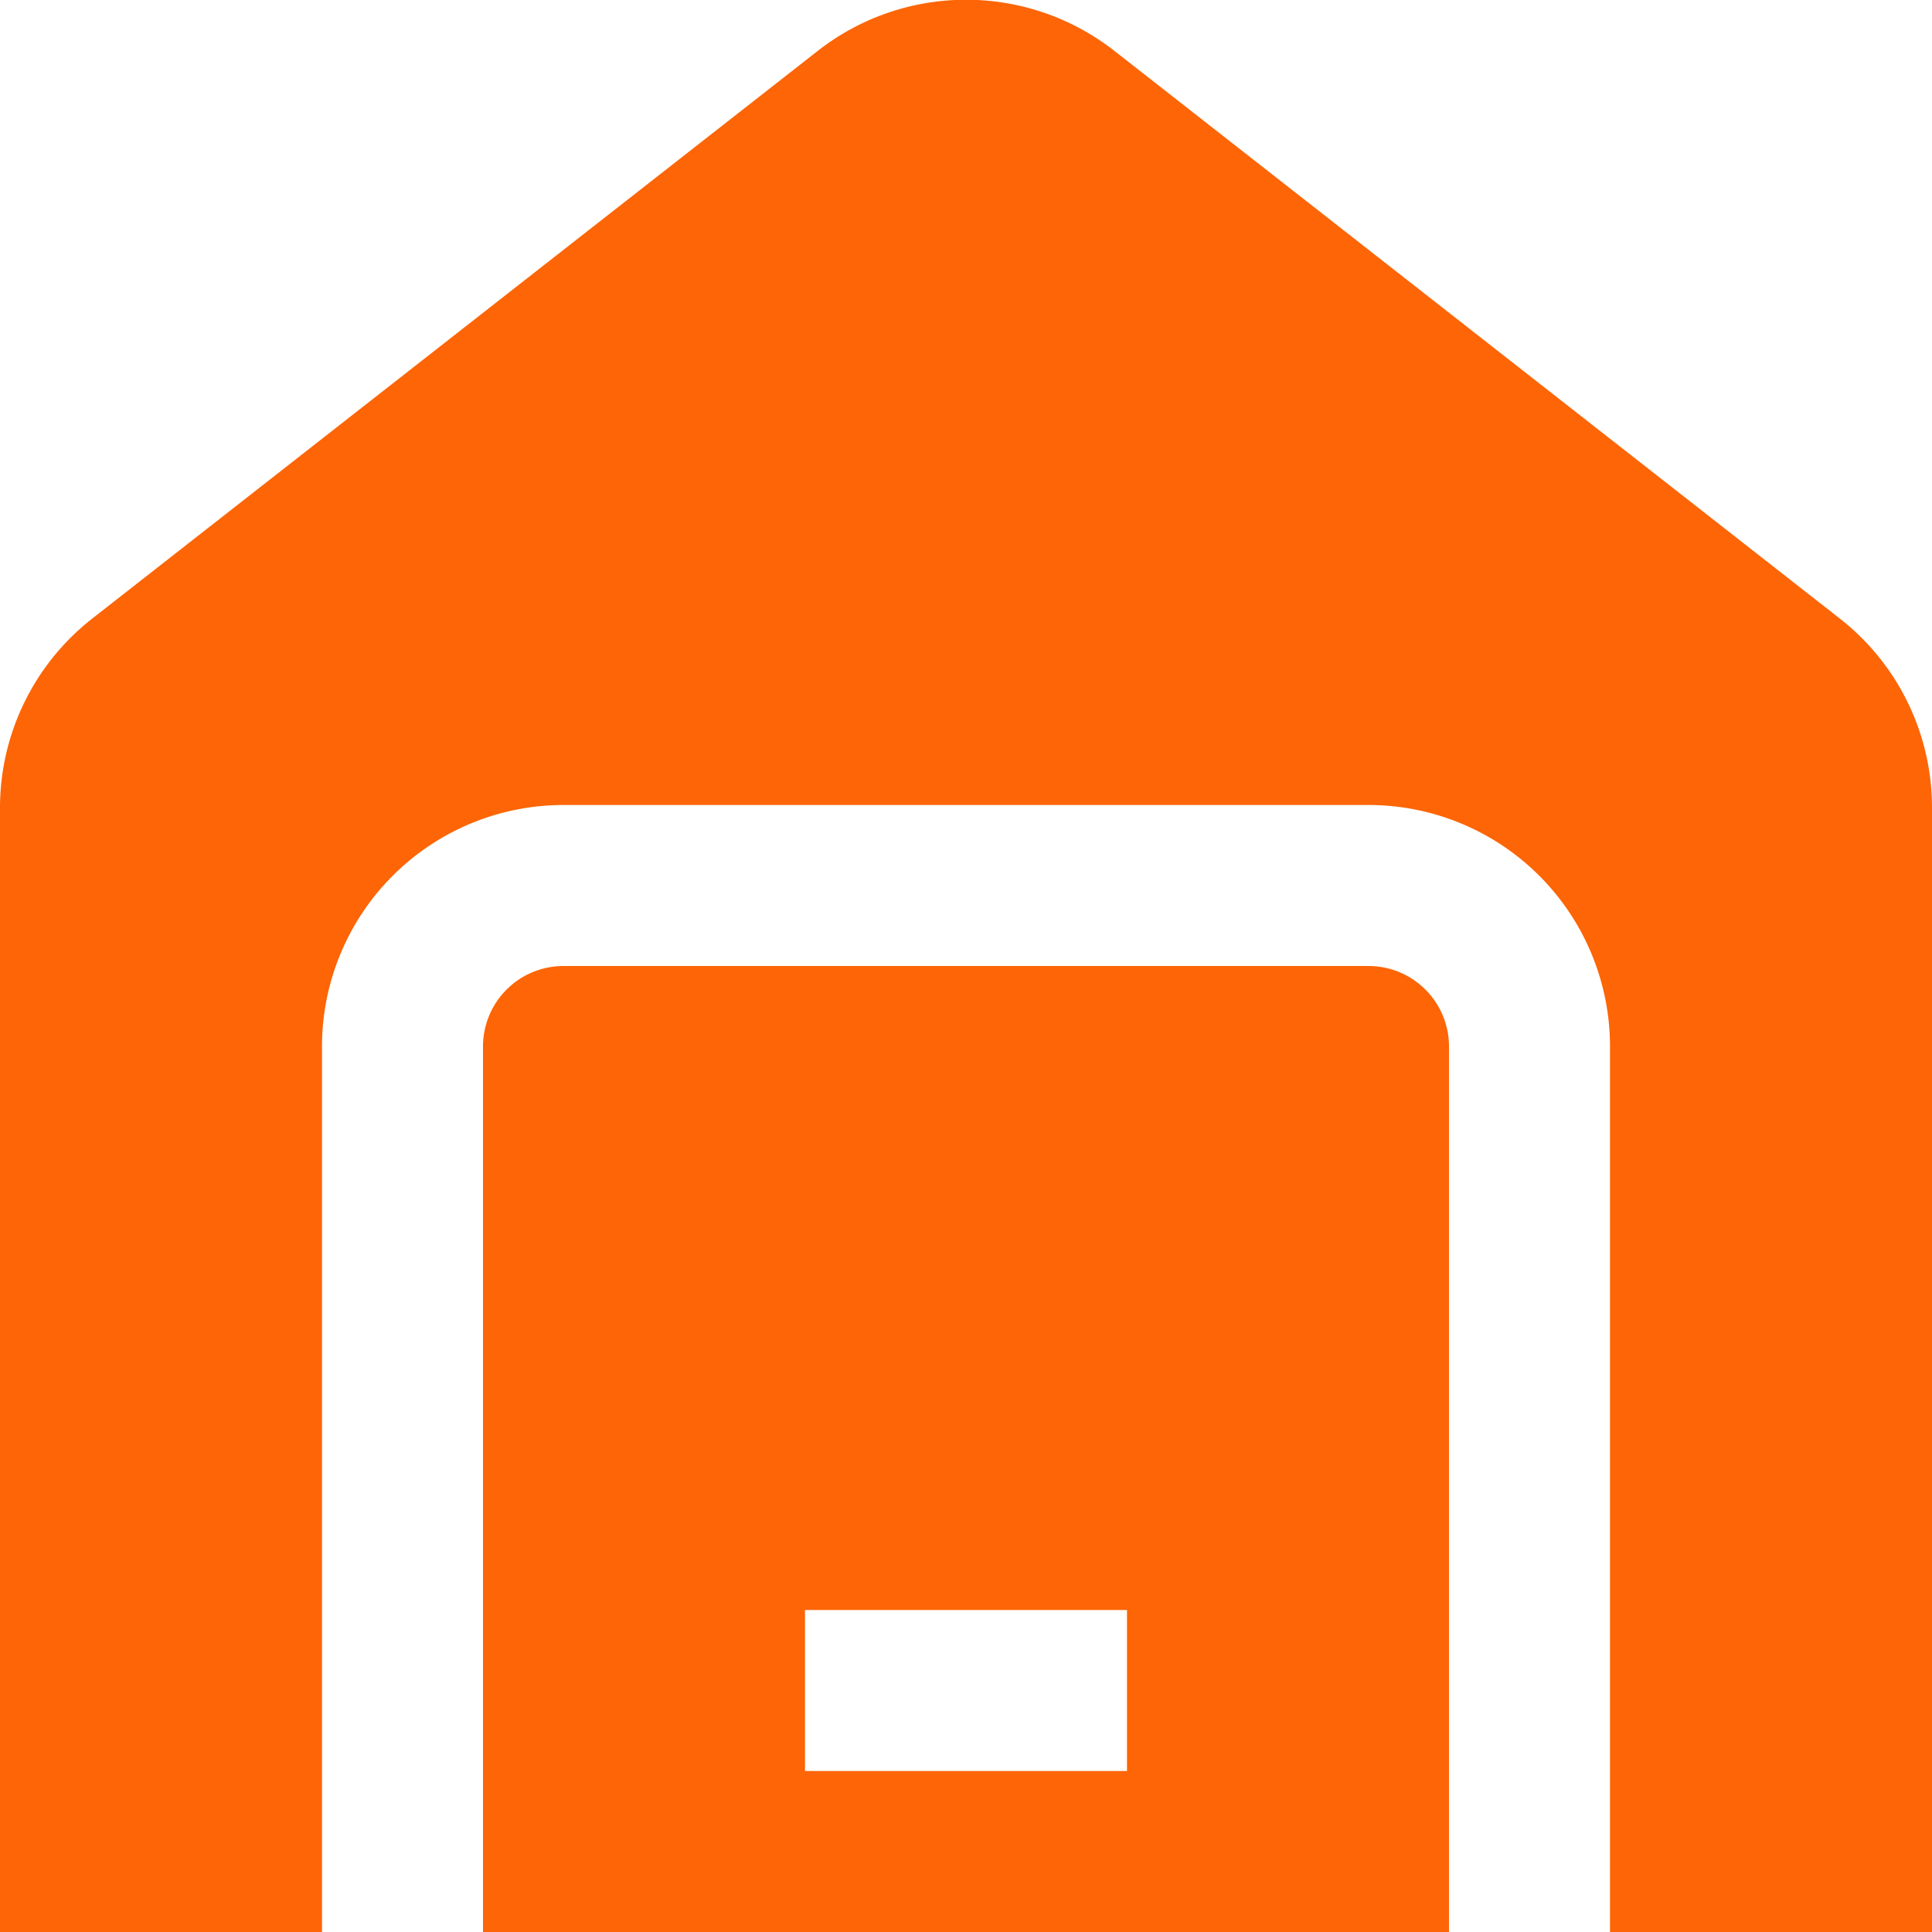
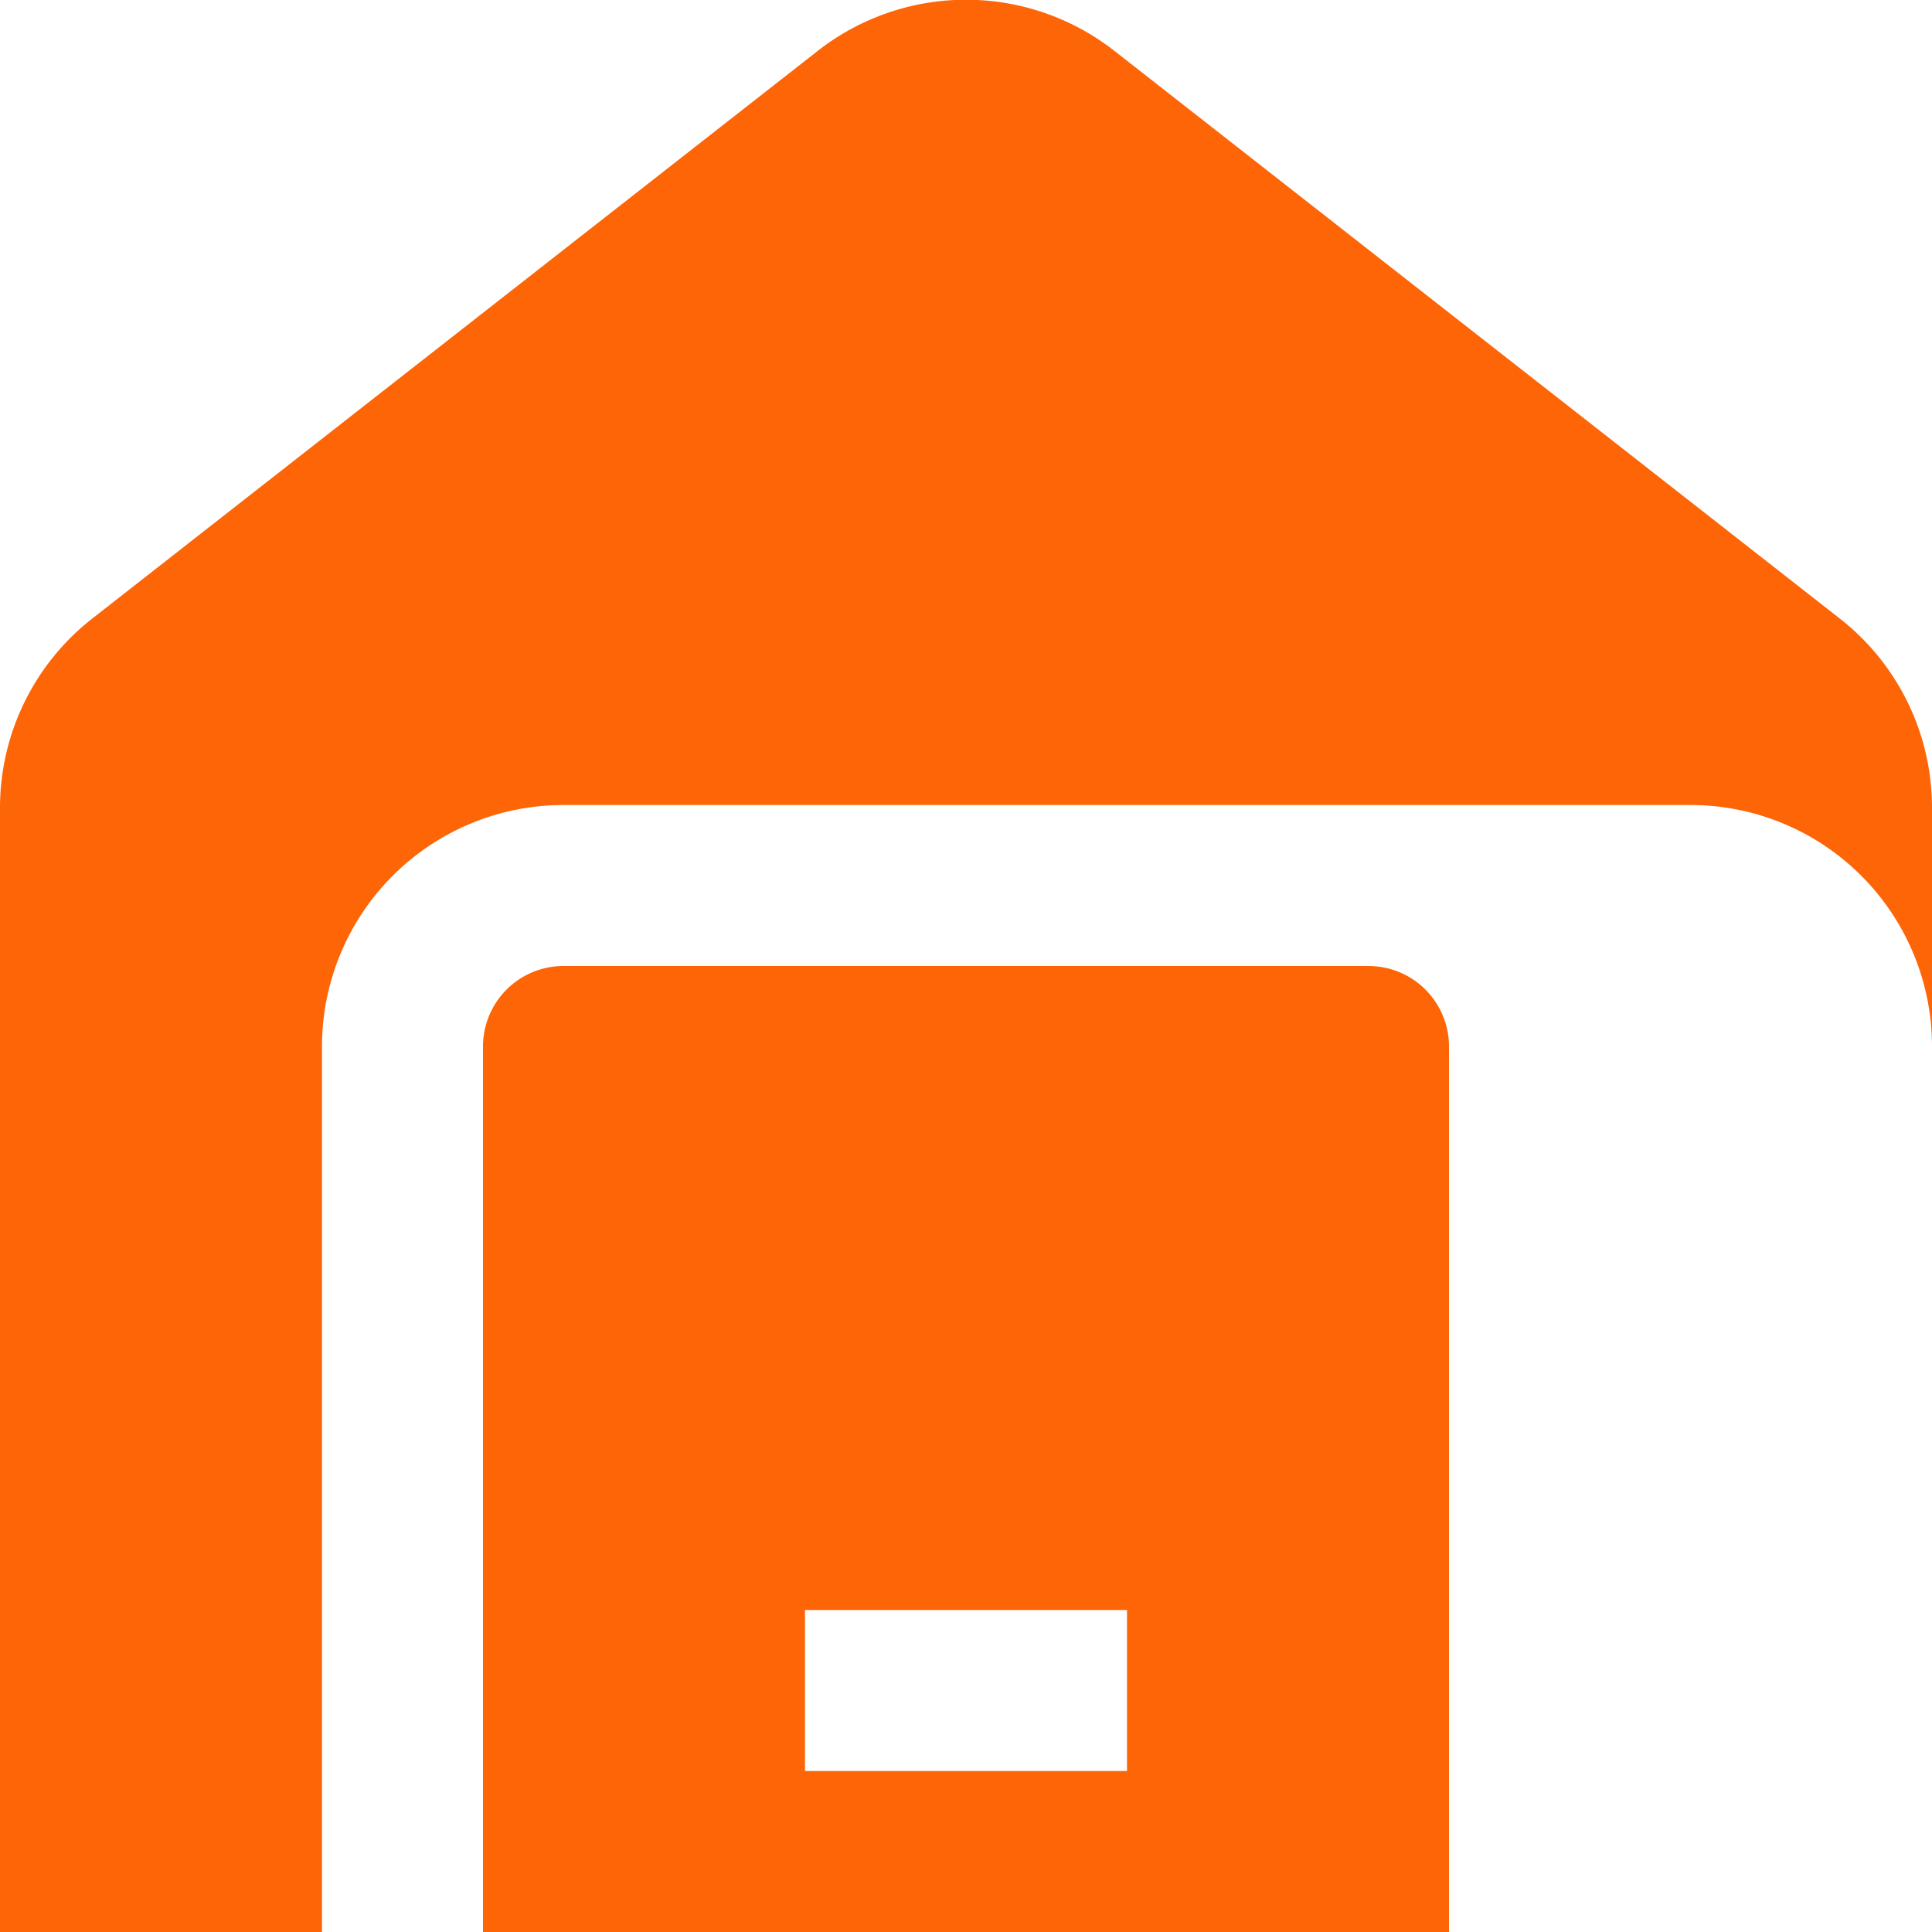
<svg xmlns="http://www.w3.org/2000/svg" id="Layer_1" data-name="Layer 1" viewBox="0 0 24 24" width="300" height="300" version="1.1">
  <g width="100%" height="100%" transform="matrix(1,0,0,1,0,0)">
-     <path d="M24,10.043V24H20V13a3,3,0,0,0-3-3H7a3,3,0,0,0-3,3V24H0V10.043A2.985,2.985,0,0,1,1.151,7.68l9-7.042a2.989,2.989,0,0,1,3.7,0l9,7.043A2.981,2.981,0,0,1,24,10.043ZM18,13V24H6V13a1,1,0,0,1,1-1H17A1,1,0,0,1,18,13Zm-4,7H10v2h4Z" fill="#fd6506" fill-opacity="1" data-original-color="#000000ff" stroke="none" stroke-opacity="1" />
+     <path d="M24,10.043V24V13a3,3,0,0,0-3-3H7a3,3,0,0,0-3,3V24H0V10.043A2.985,2.985,0,0,1,1.151,7.68l9-7.042a2.989,2.989,0,0,1,3.7,0l9,7.043A2.981,2.981,0,0,1,24,10.043ZM18,13V24H6V13a1,1,0,0,1,1-1H17A1,1,0,0,1,18,13Zm-4,7H10v2h4Z" fill="#fd6506" fill-opacity="1" data-original-color="#000000ff" stroke="none" stroke-opacity="1" />
  </g>
</svg>